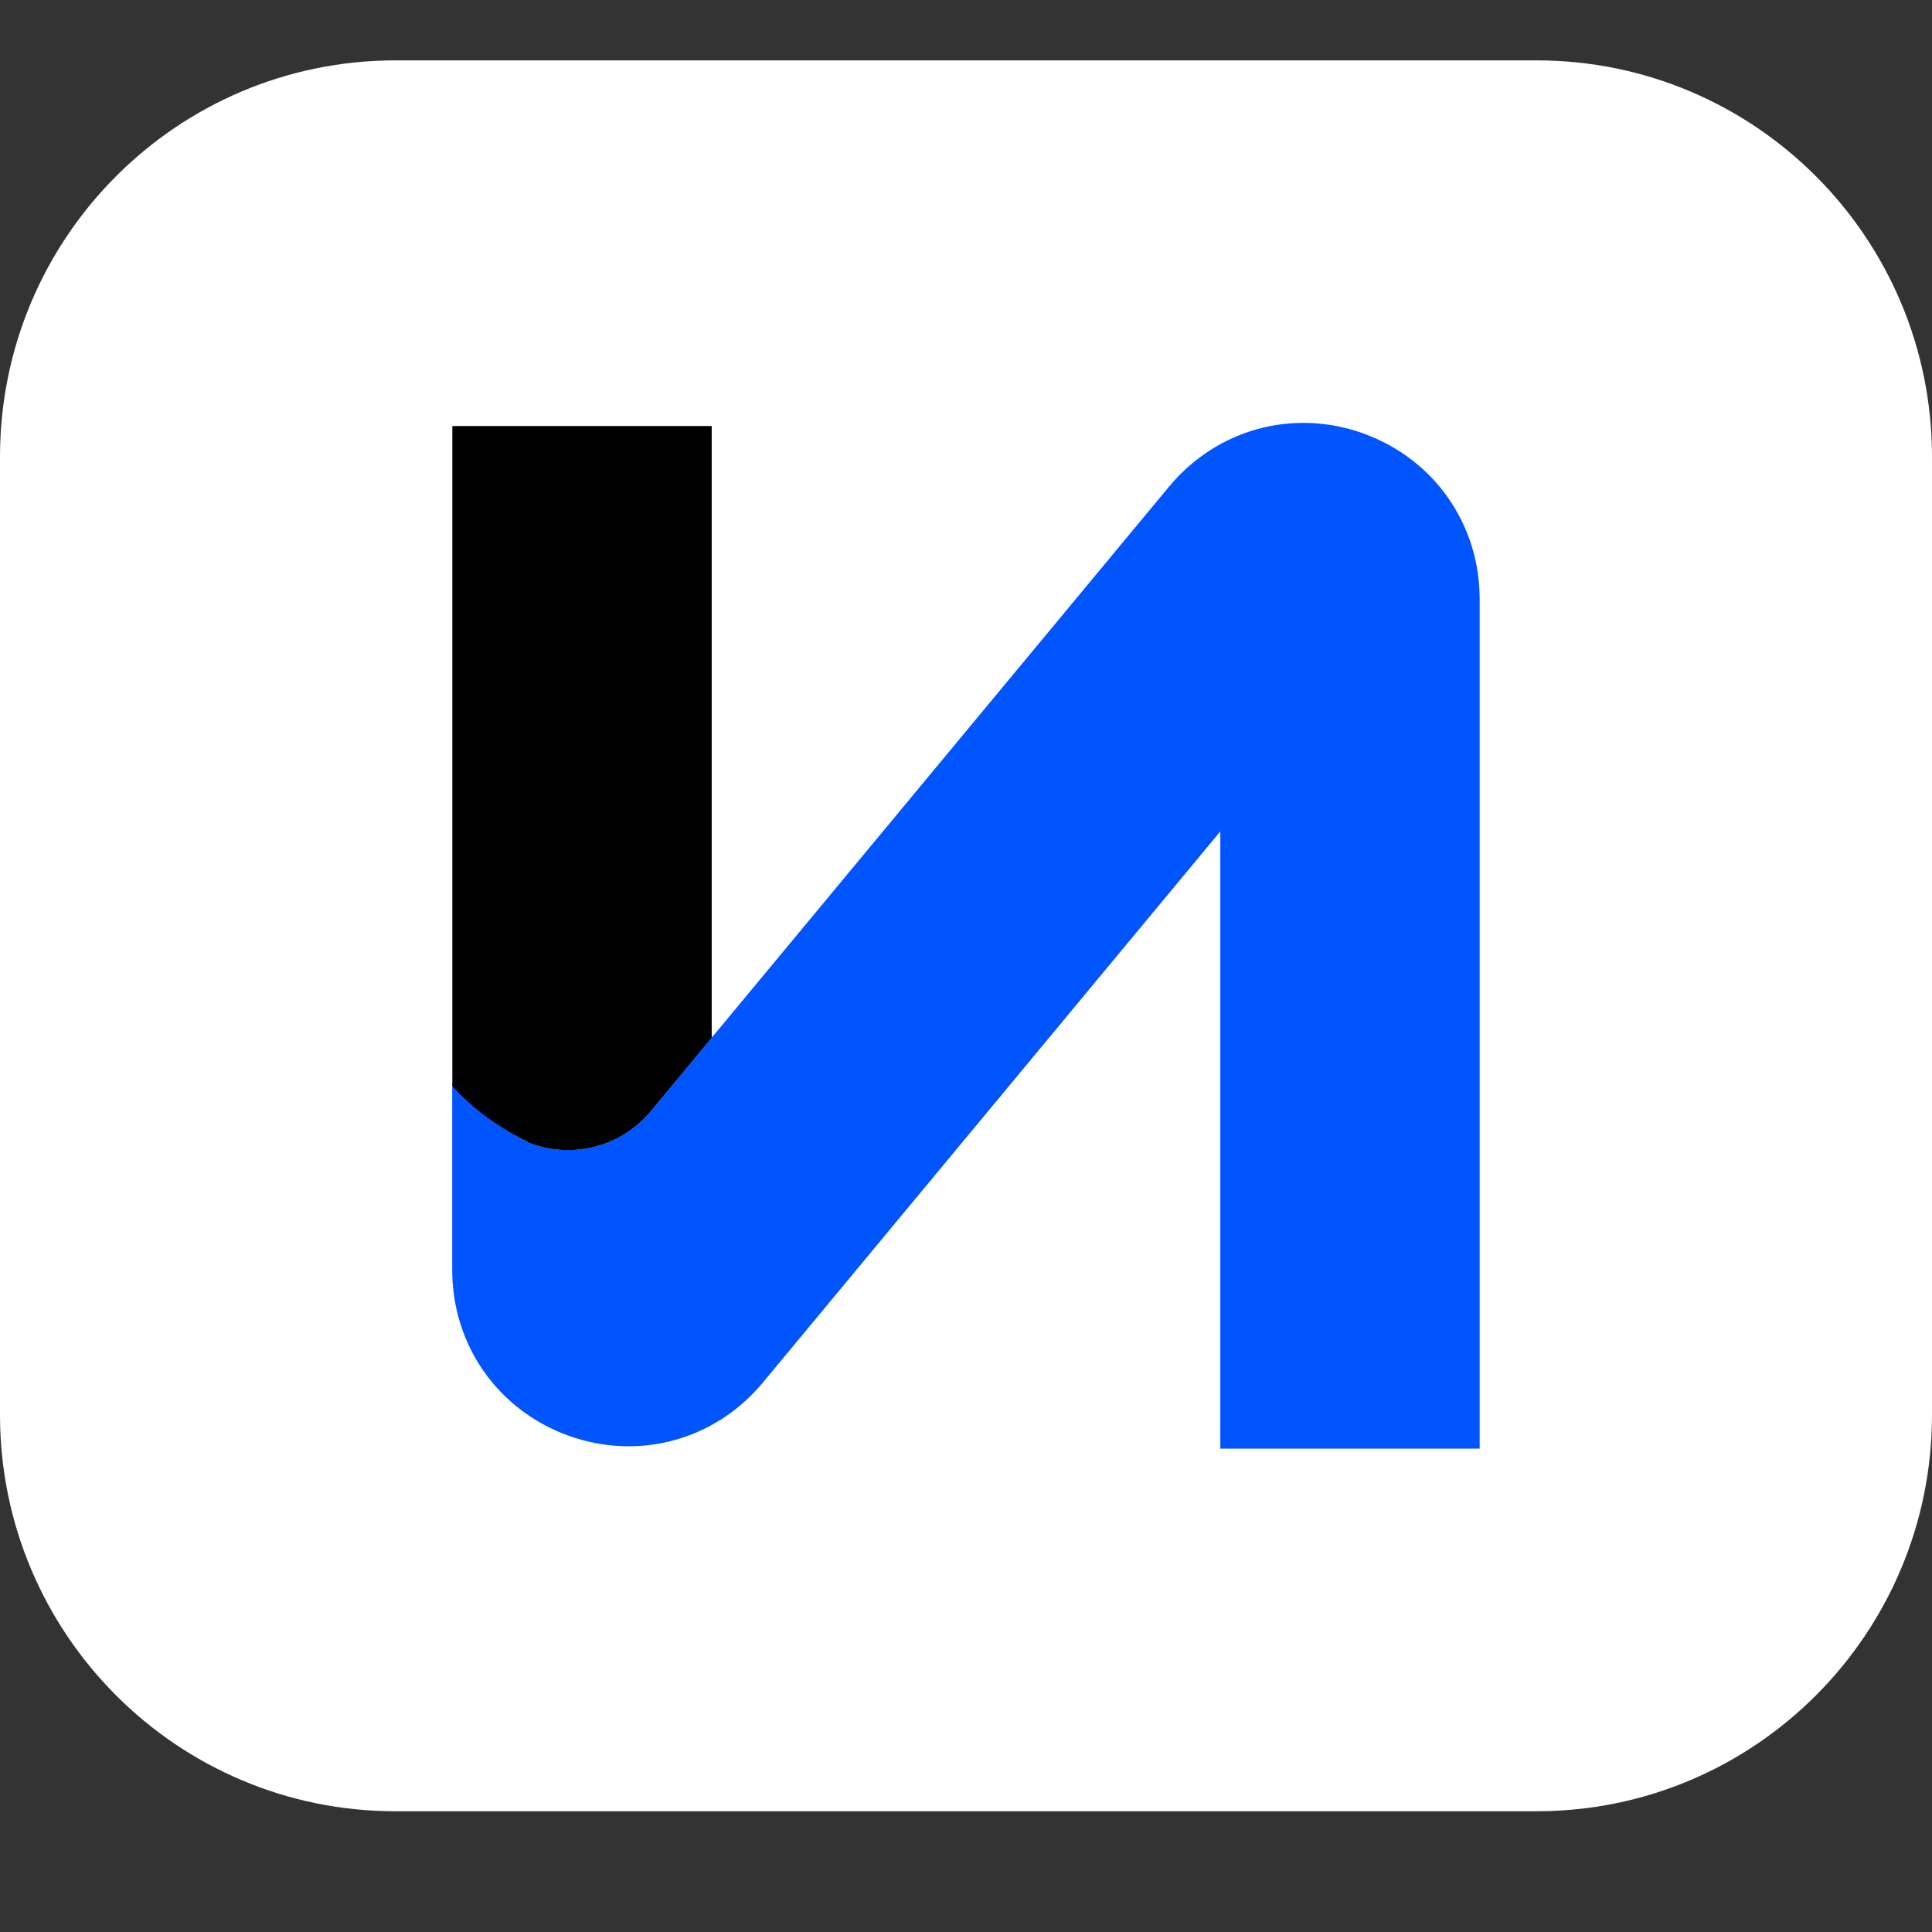
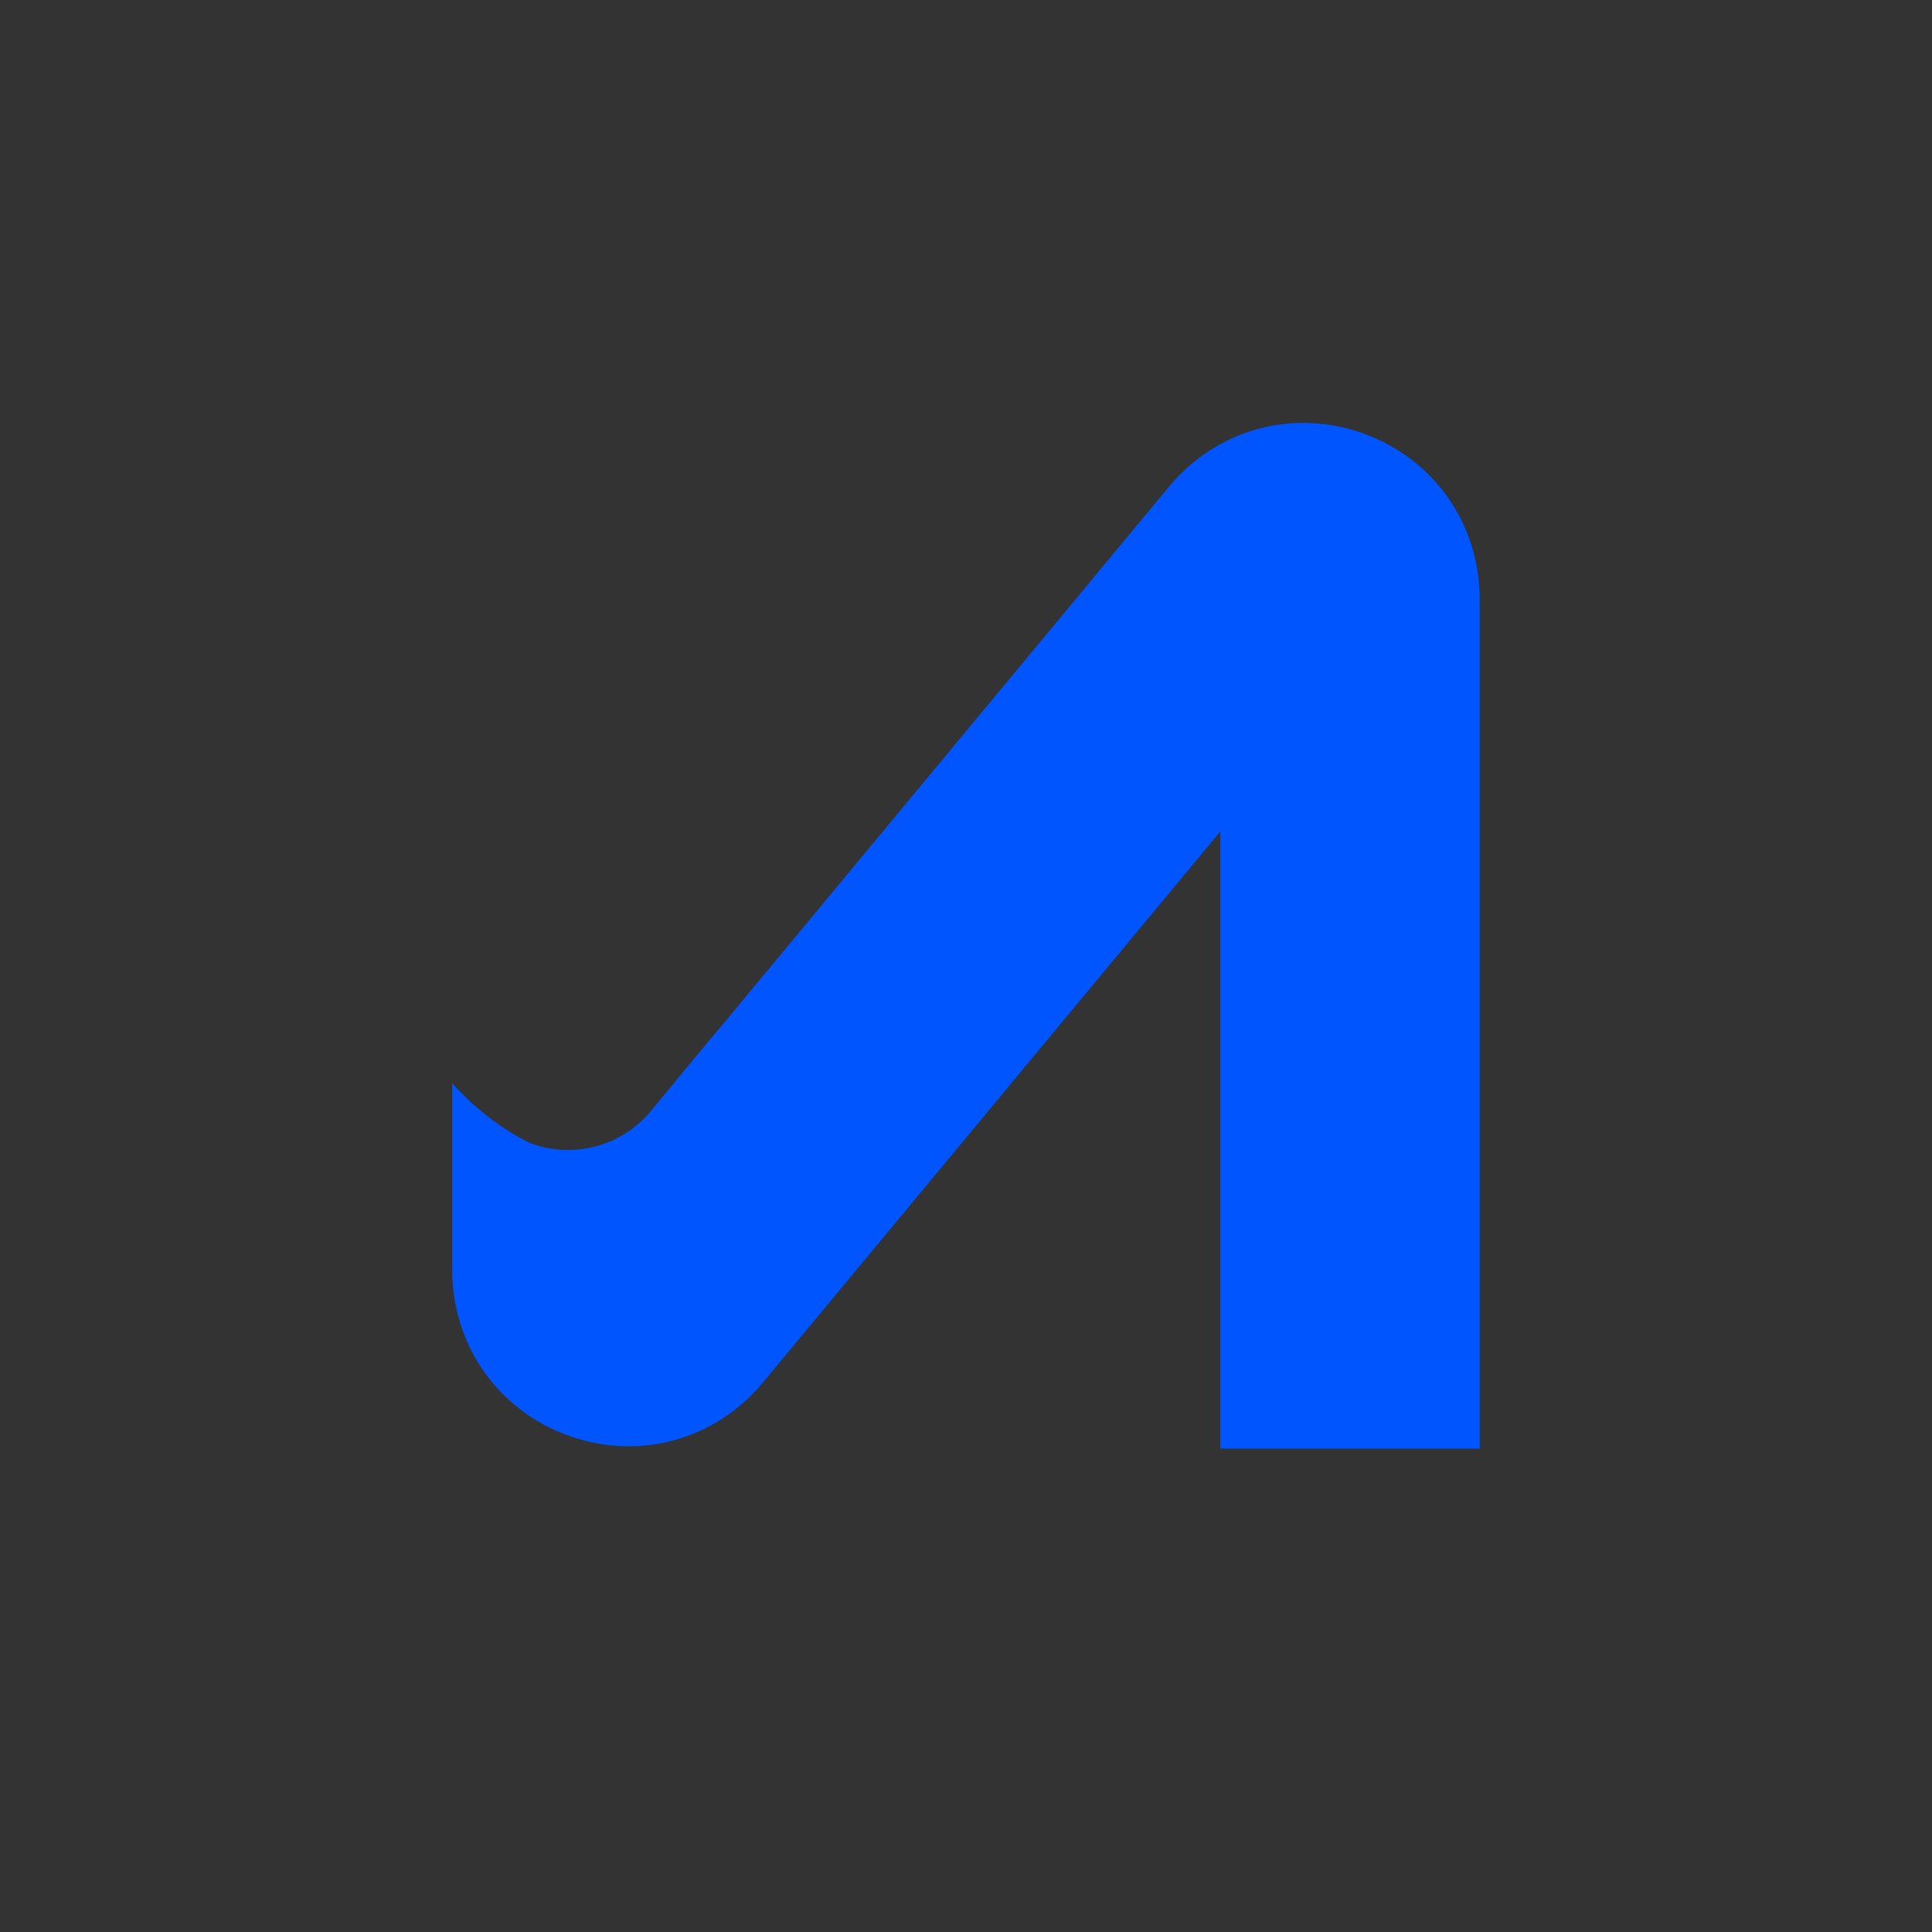
<svg xmlns="http://www.w3.org/2000/svg" width="32" height="32" viewBox="0 0 32 32" fill="none">
  <rect x="0" y="0" width="32" height="32" fill="#333333" stroke="none" />
-   <path d="M25.451 1H6.549C2.932 1 0 3.94 0 7.568V23.433C0 27.06 2.932 30 6.549 30H25.451C29.068 30 32 27.06 32 23.433V7.568C32 3.94 29.068 1 25.451 1Z" fill="white" />
  <path d="M22.59 7.182C21.424 6.76 20.158 7.104 19.364 8.059L11.811 17.16C11.811 17.16 11.796 17.176 11.788 17.184V17.181L10.784 18.398C10.295 18.991 9.483 19.204 8.766 18.928C8.274 18.678 7.845 18.34 7.49 17.941V21.034C7.49 22.277 8.243 23.353 9.41 23.777C10.576 24.199 11.842 23.856 12.636 22.899L20.212 13.771V23.994H24.508V9.925C24.508 8.682 23.755 7.606 22.588 7.182H22.59Z" fill="#0055FF" />
-   <path d="M8.766 18.929C9.483 19.206 10.295 18.992 10.784 18.399L11.788 17.186V7.056H7.492V17.987C7.847 18.386 8.276 18.679 8.768 18.929H8.766Z" fill="black" />
</svg>